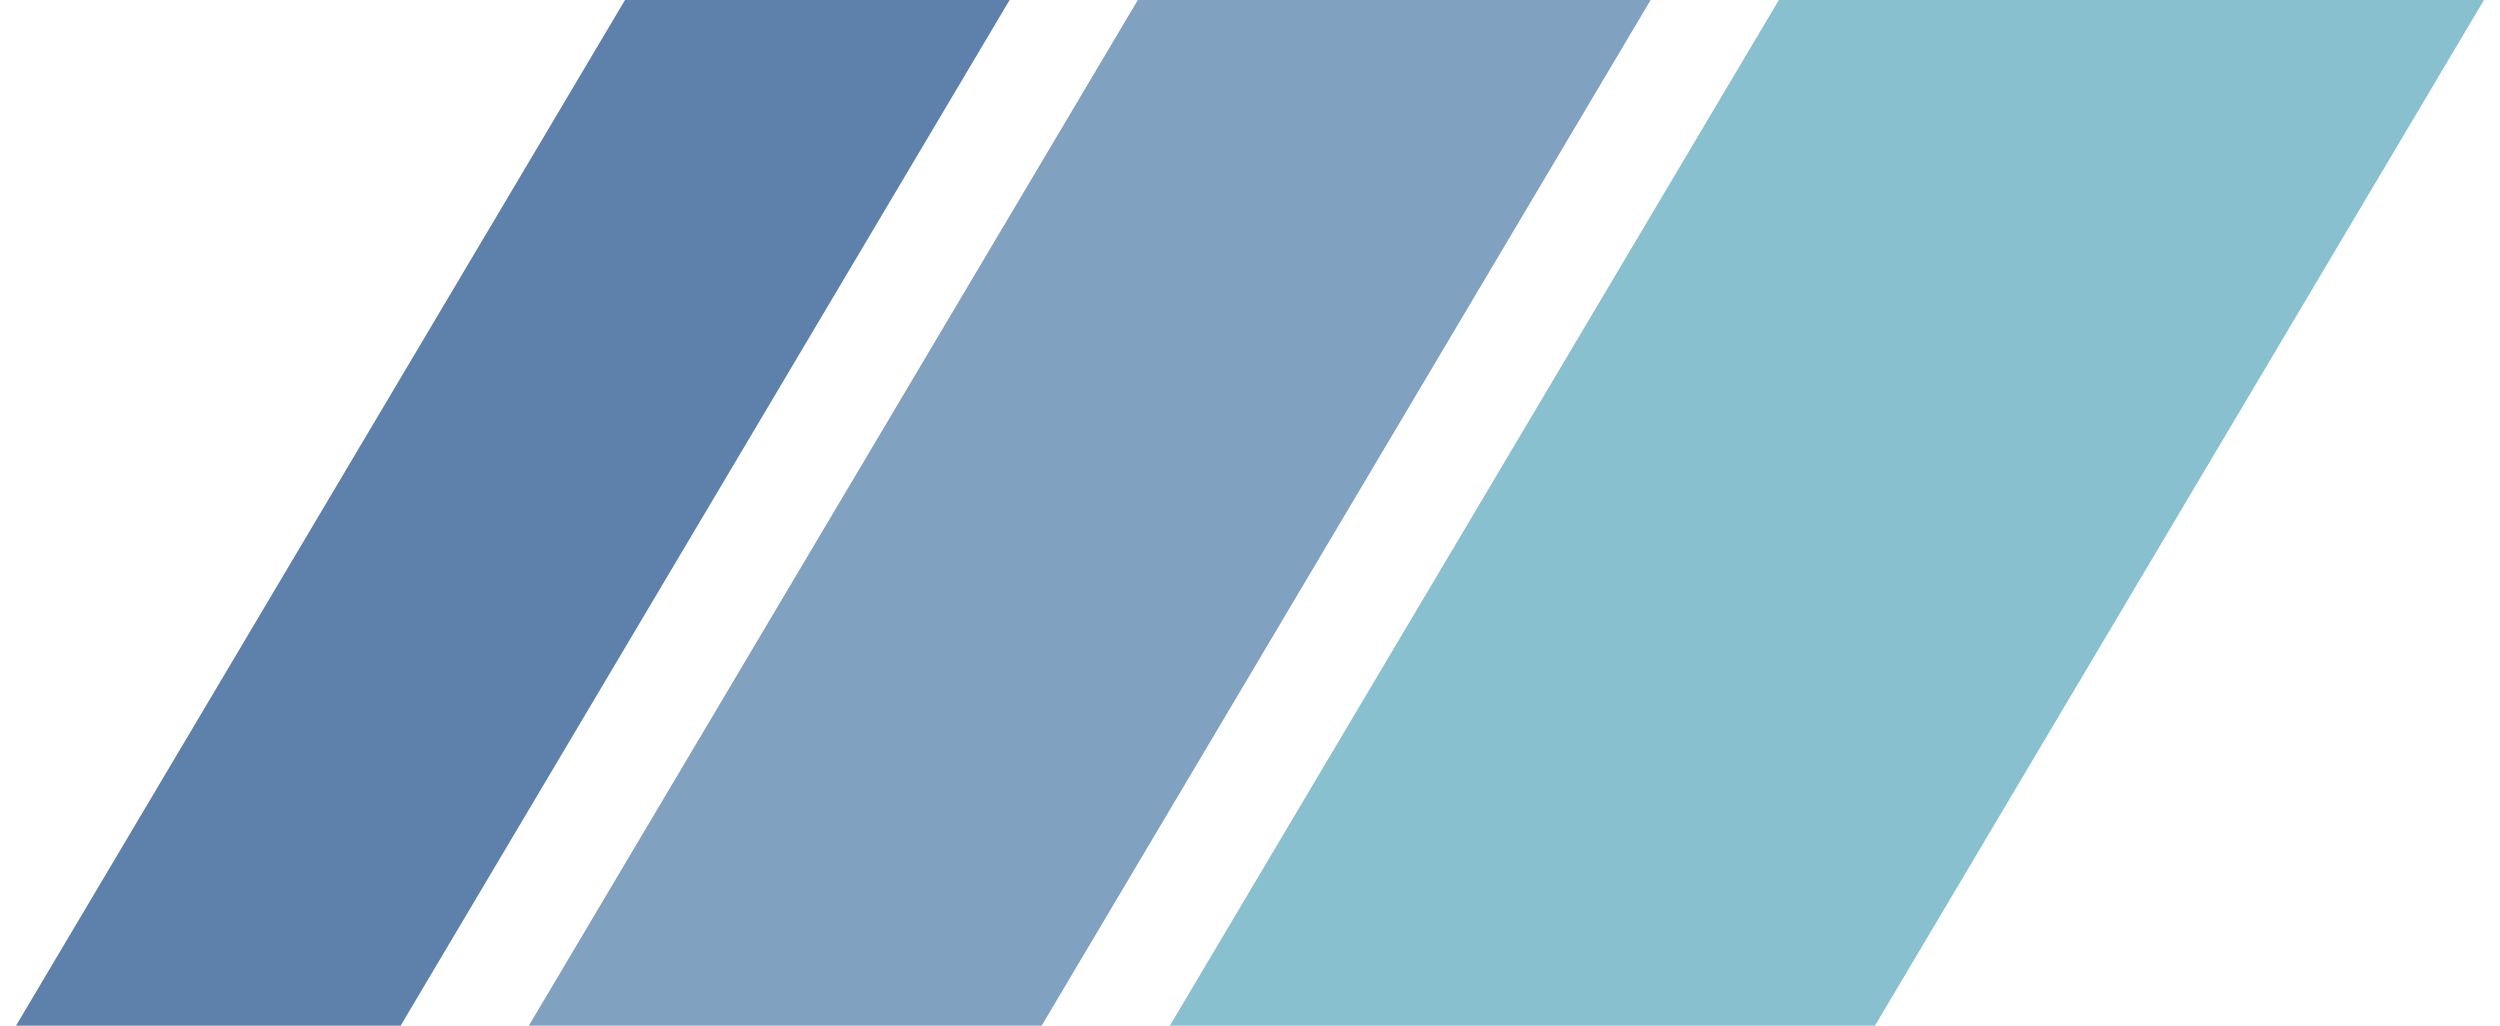
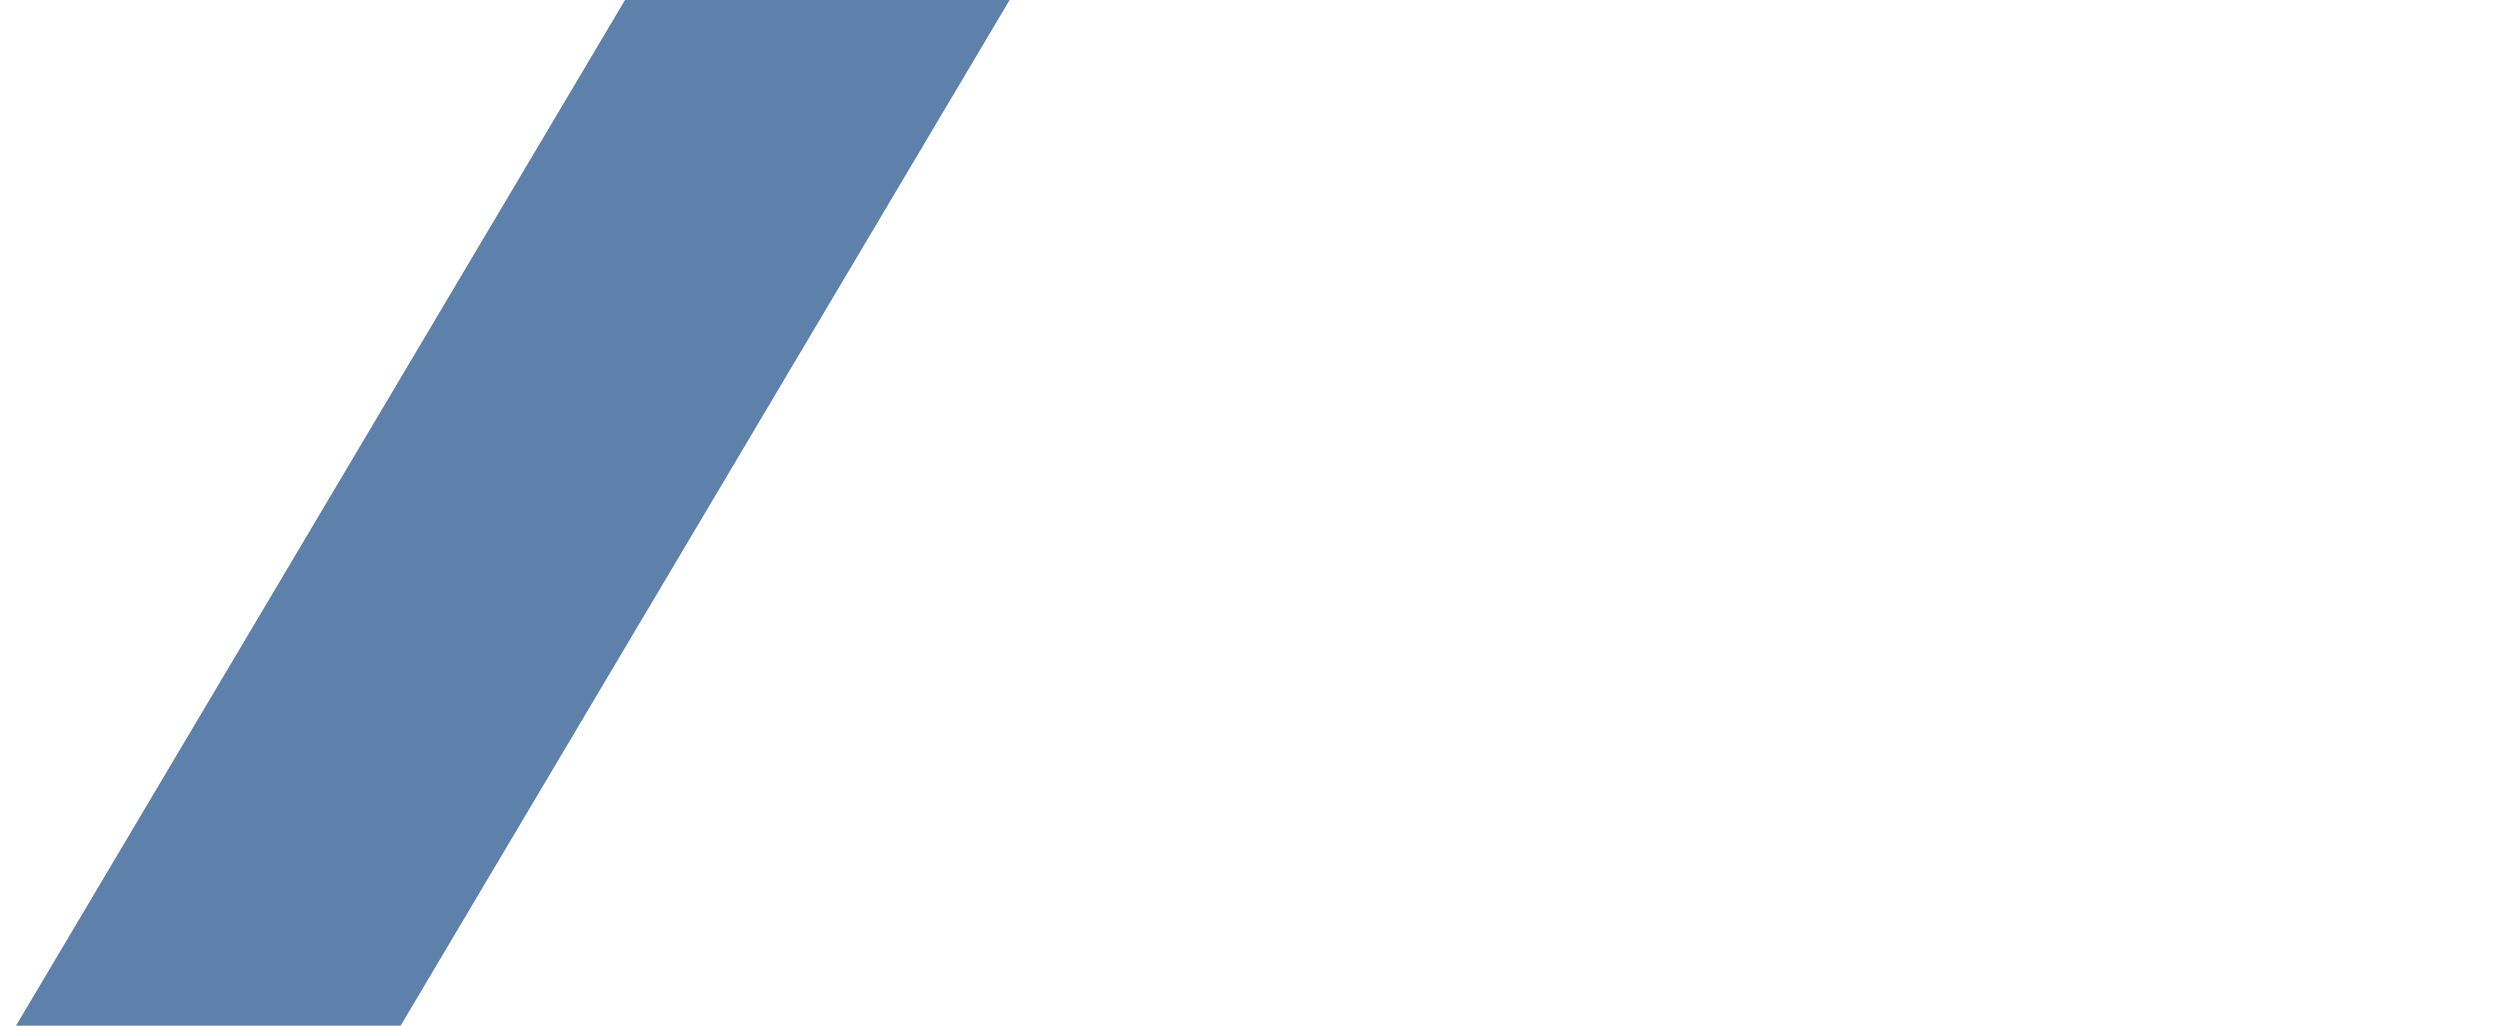
<svg xmlns="http://www.w3.org/2000/svg" id="logo-38" width="78" height="32" viewBox="0 0 78 32" fill="none">
-   <path d="M55.5 0H77.5L58.5 32H36.5L55.5 0Z" class="ccustom" fill="#88C0D0" />
-   <path d="M35.5 0H51.5L32.5 32H16.5L35.5 0Z" class="ccompli1" fill="#81A1C1" />
  <path d="M19.5 0H31.5L12.5 32H0.5L19.5 0Z" class="ccompli2" fill="#5E81AC" />
</svg>